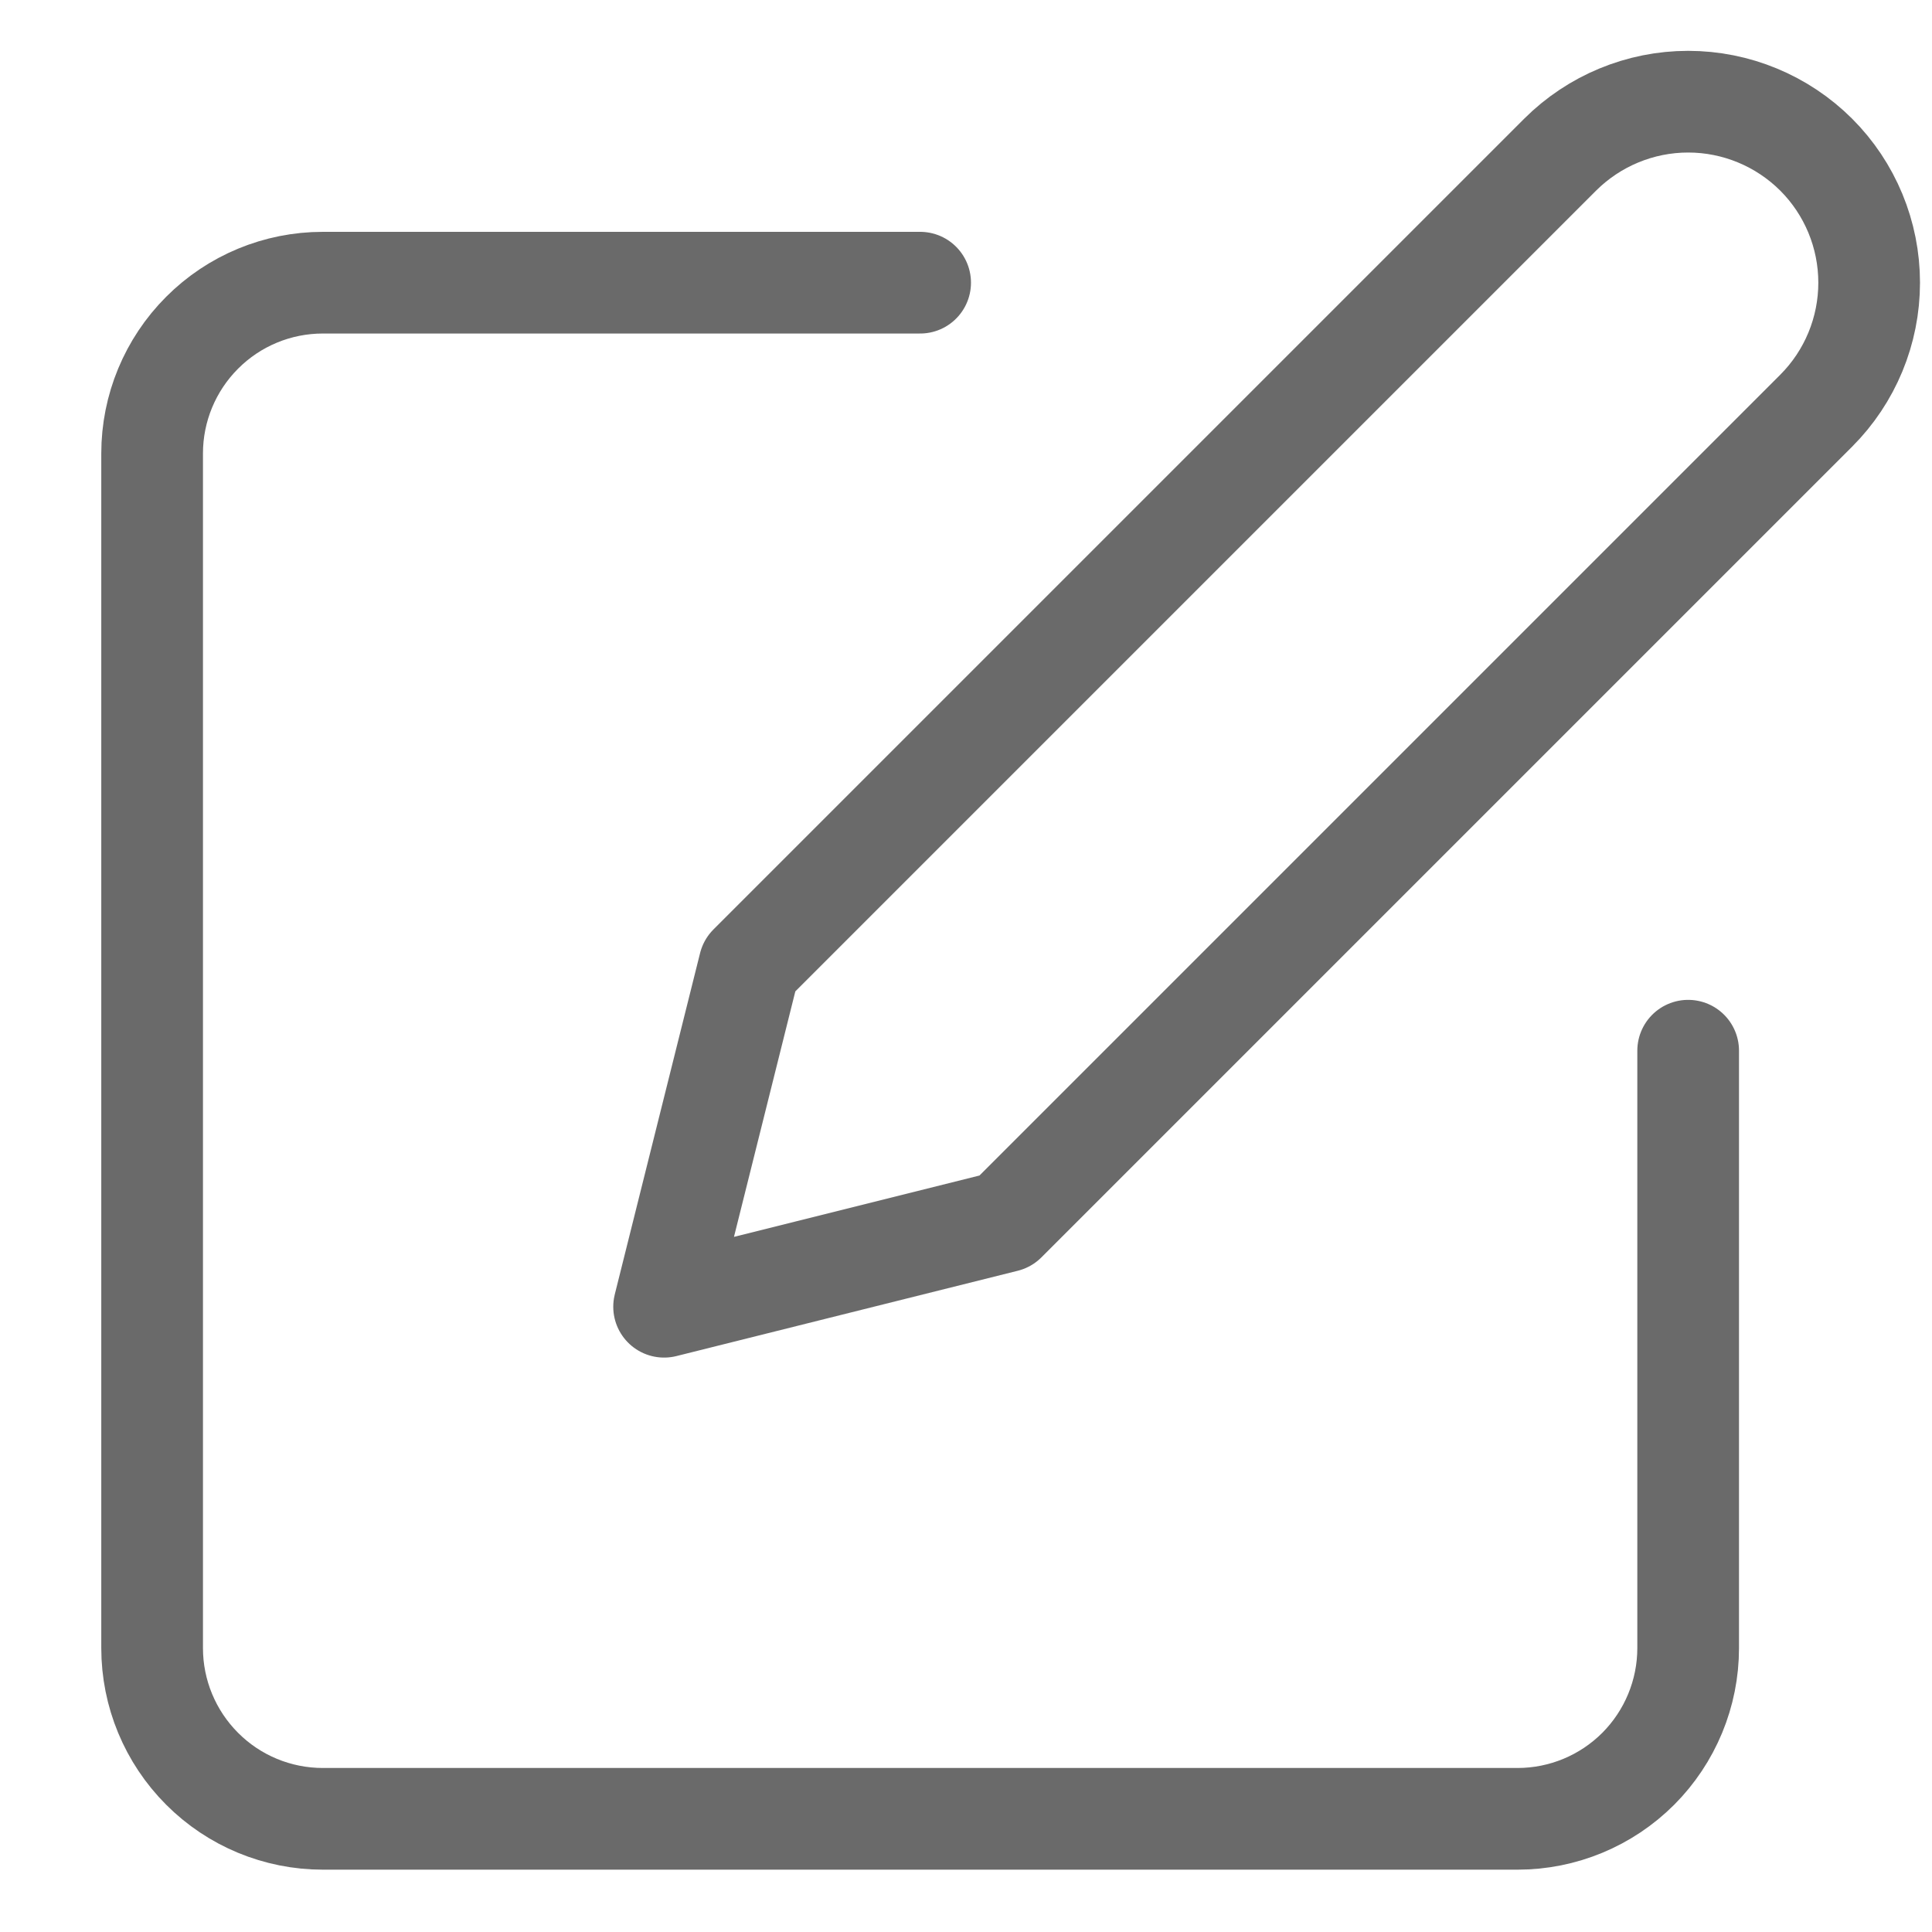
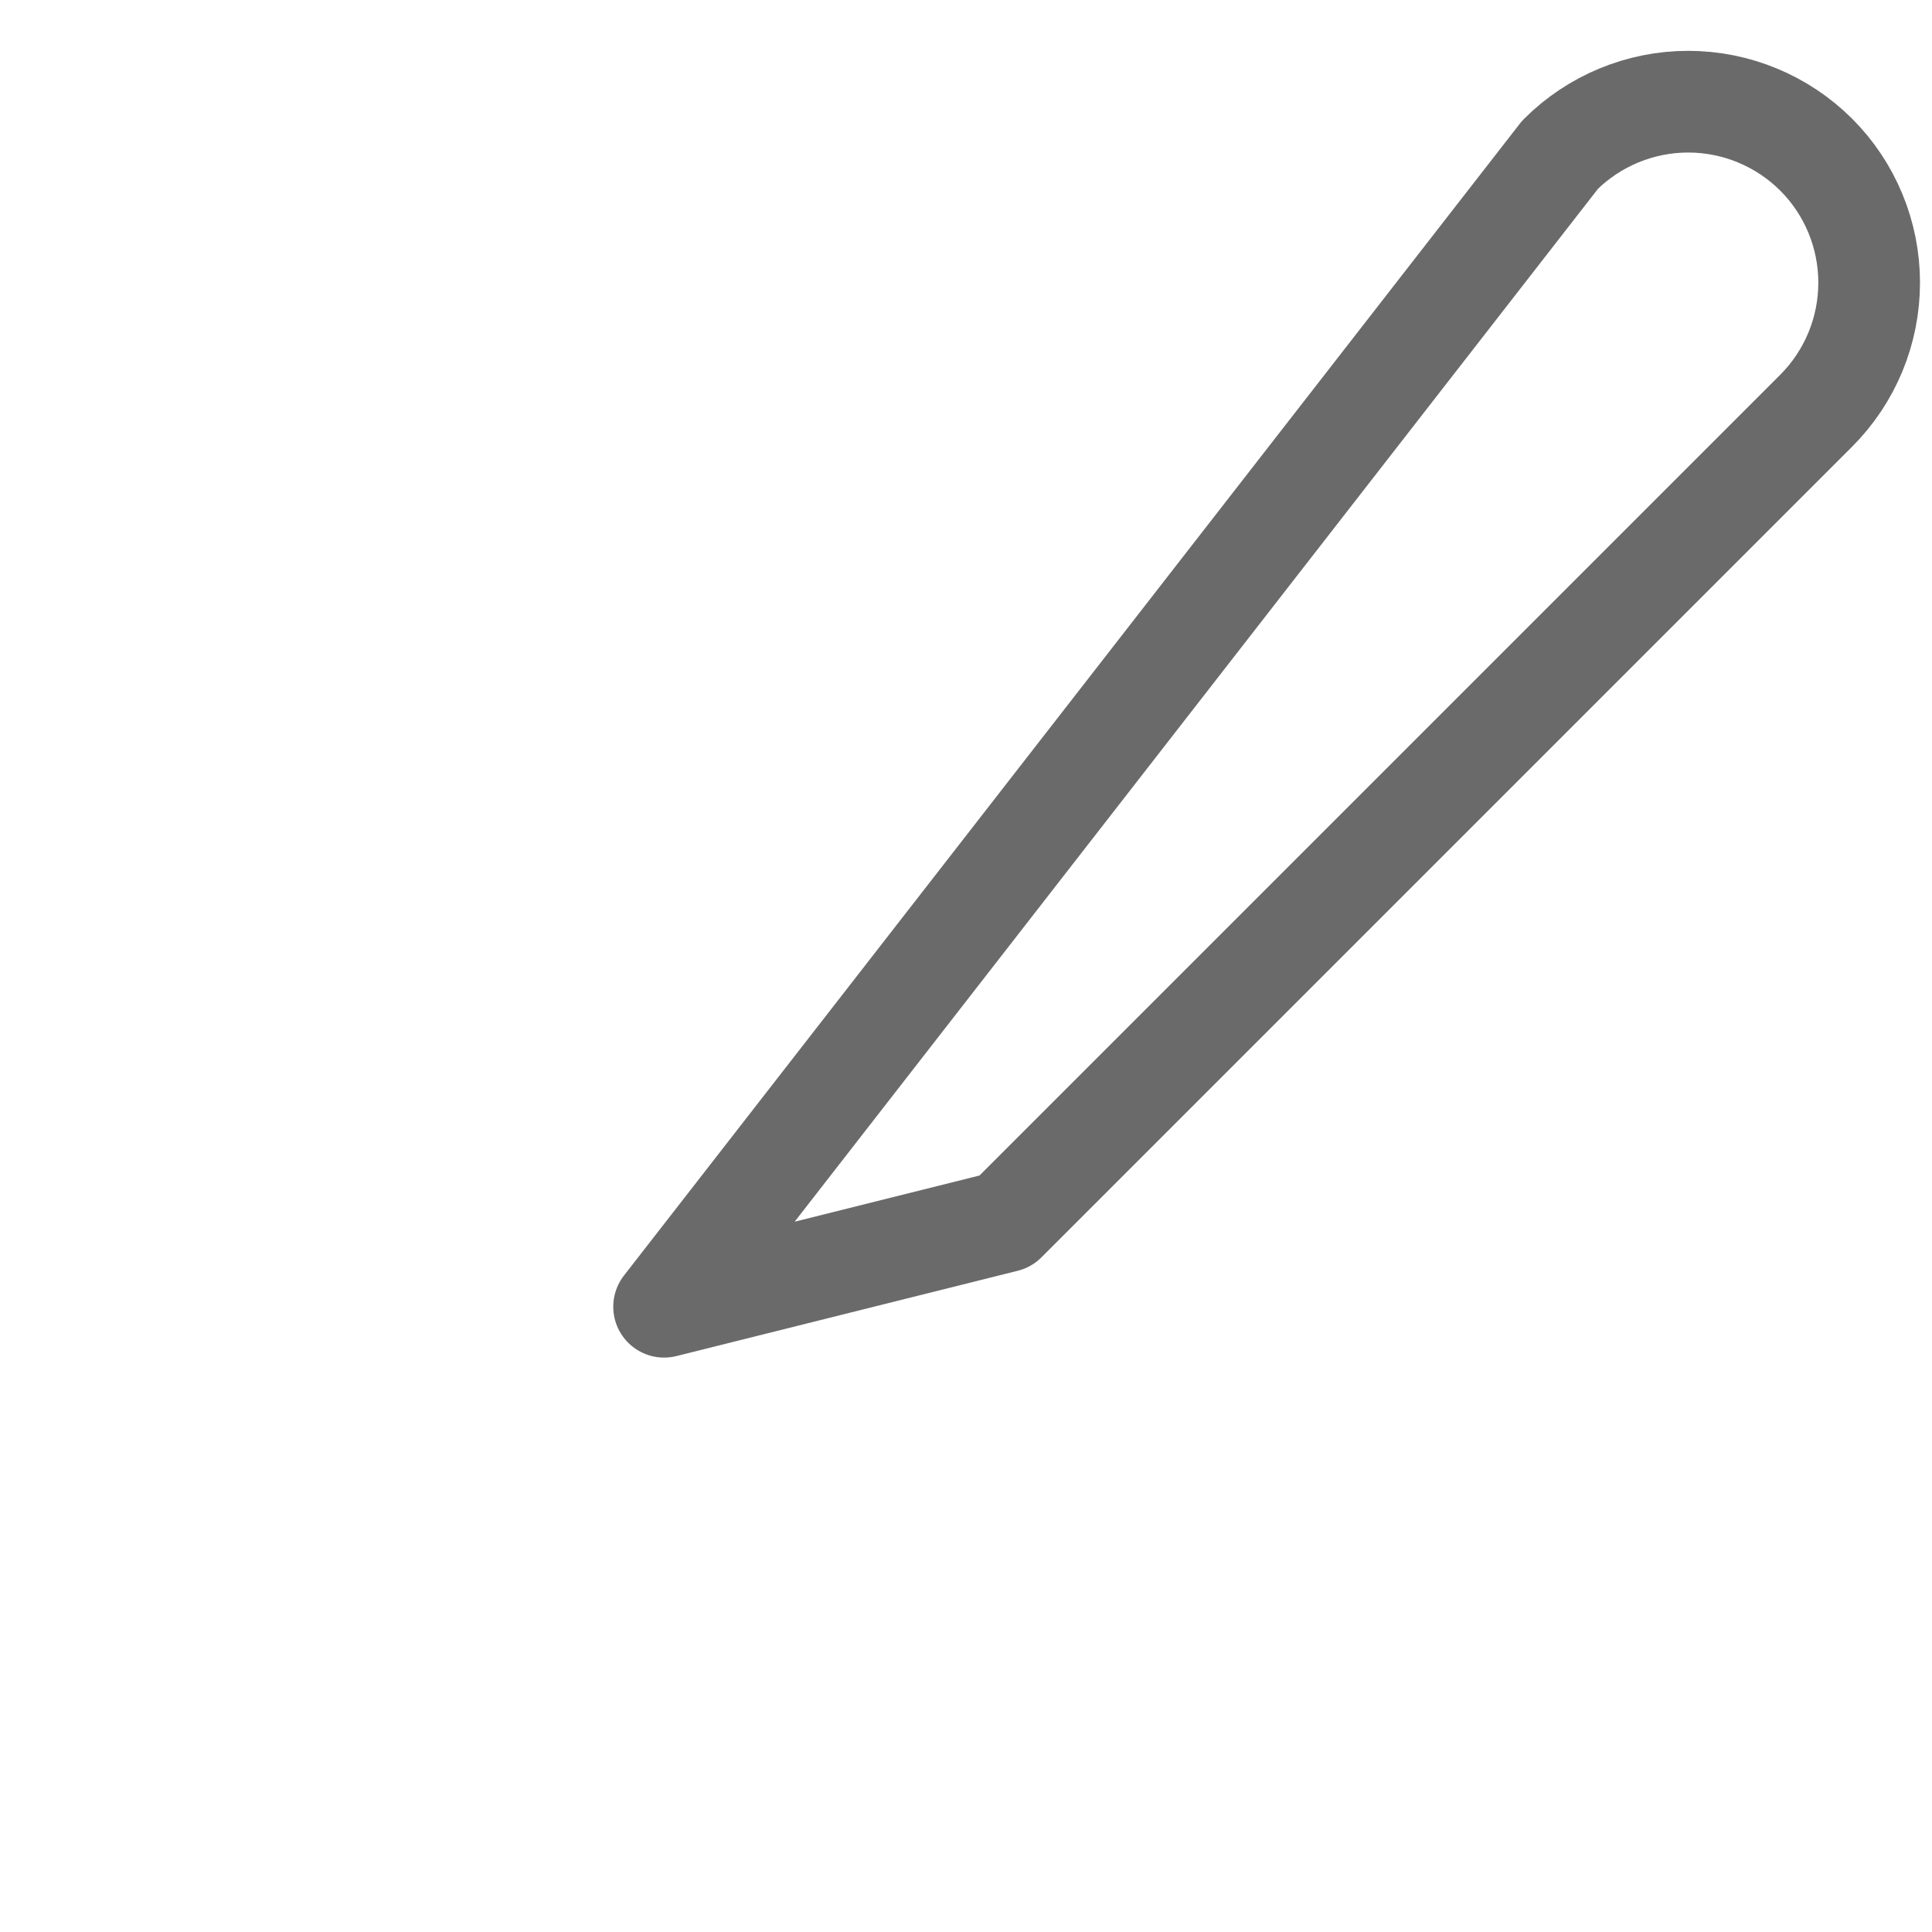
<svg xmlns="http://www.w3.org/2000/svg" width="19" height="19" viewBox="0 0 19 19" fill="none">
-   <path d="M9.049 2.78H3.175C2.729 2.78 2.302 2.957 1.988 3.272C1.673 3.587 1.496 4.014 1.496 4.459V16.208C1.496 16.653 1.673 17.08 1.988 17.395C2.302 17.71 2.729 17.887 3.175 17.887H14.924C15.369 17.887 15.796 17.71 16.111 17.395C16.425 17.08 16.602 16.653 16.602 16.208V10.333" stroke="#6A6A6A" stroke-linecap="round" stroke-linejoin="round" />
-   <path d="M15.343 1.521C15.677 1.188 16.13 1 16.602 1C17.074 1 17.527 1.188 17.861 1.521C18.195 1.855 18.382 2.308 18.382 2.78C18.382 3.252 18.195 3.705 17.861 4.039L9.888 12.012L6.531 12.851L7.37 9.494L15.343 1.521Z" stroke="#6A6A6A" stroke-linecap="round" stroke-linejoin="round" />
+   <path d="M15.343 1.521C15.677 1.188 16.13 1 16.602 1C17.074 1 17.527 1.188 17.861 1.521C18.195 1.855 18.382 2.308 18.382 2.78C18.382 3.252 18.195 3.705 17.861 4.039L9.888 12.012L6.531 12.851L15.343 1.521Z" stroke="#6A6A6A" stroke-linecap="round" stroke-linejoin="round" />
</svg>